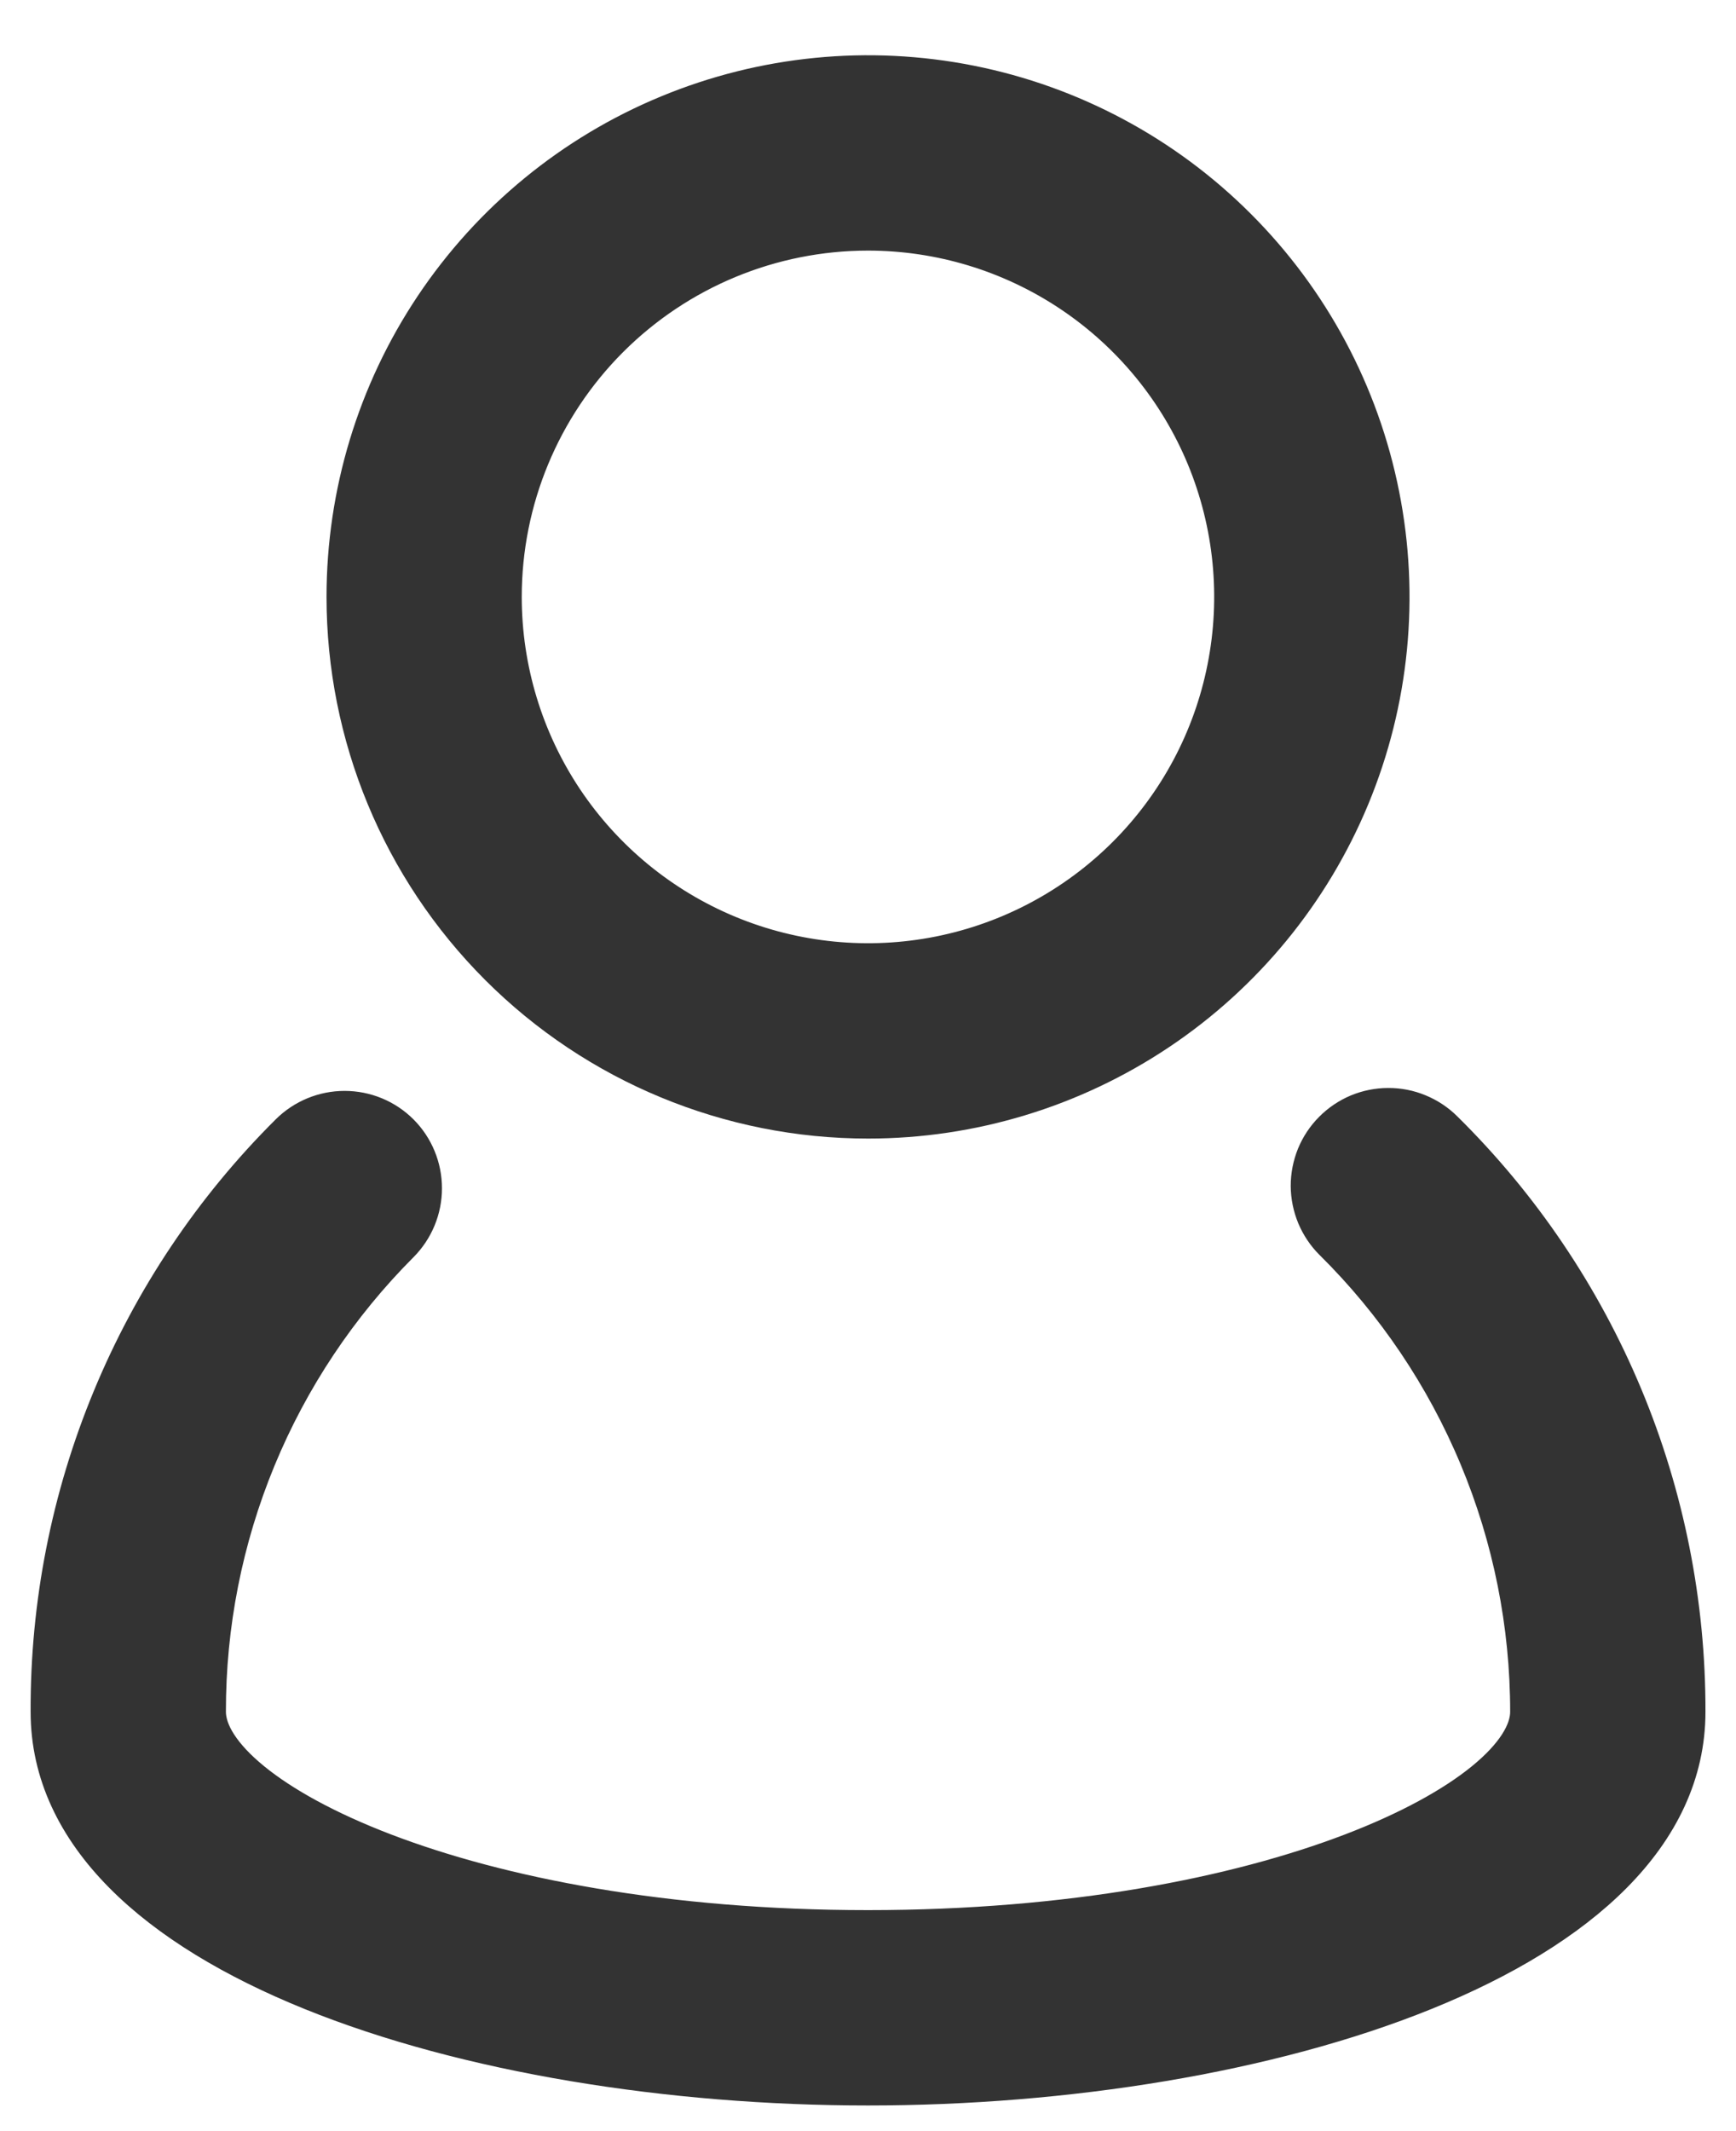
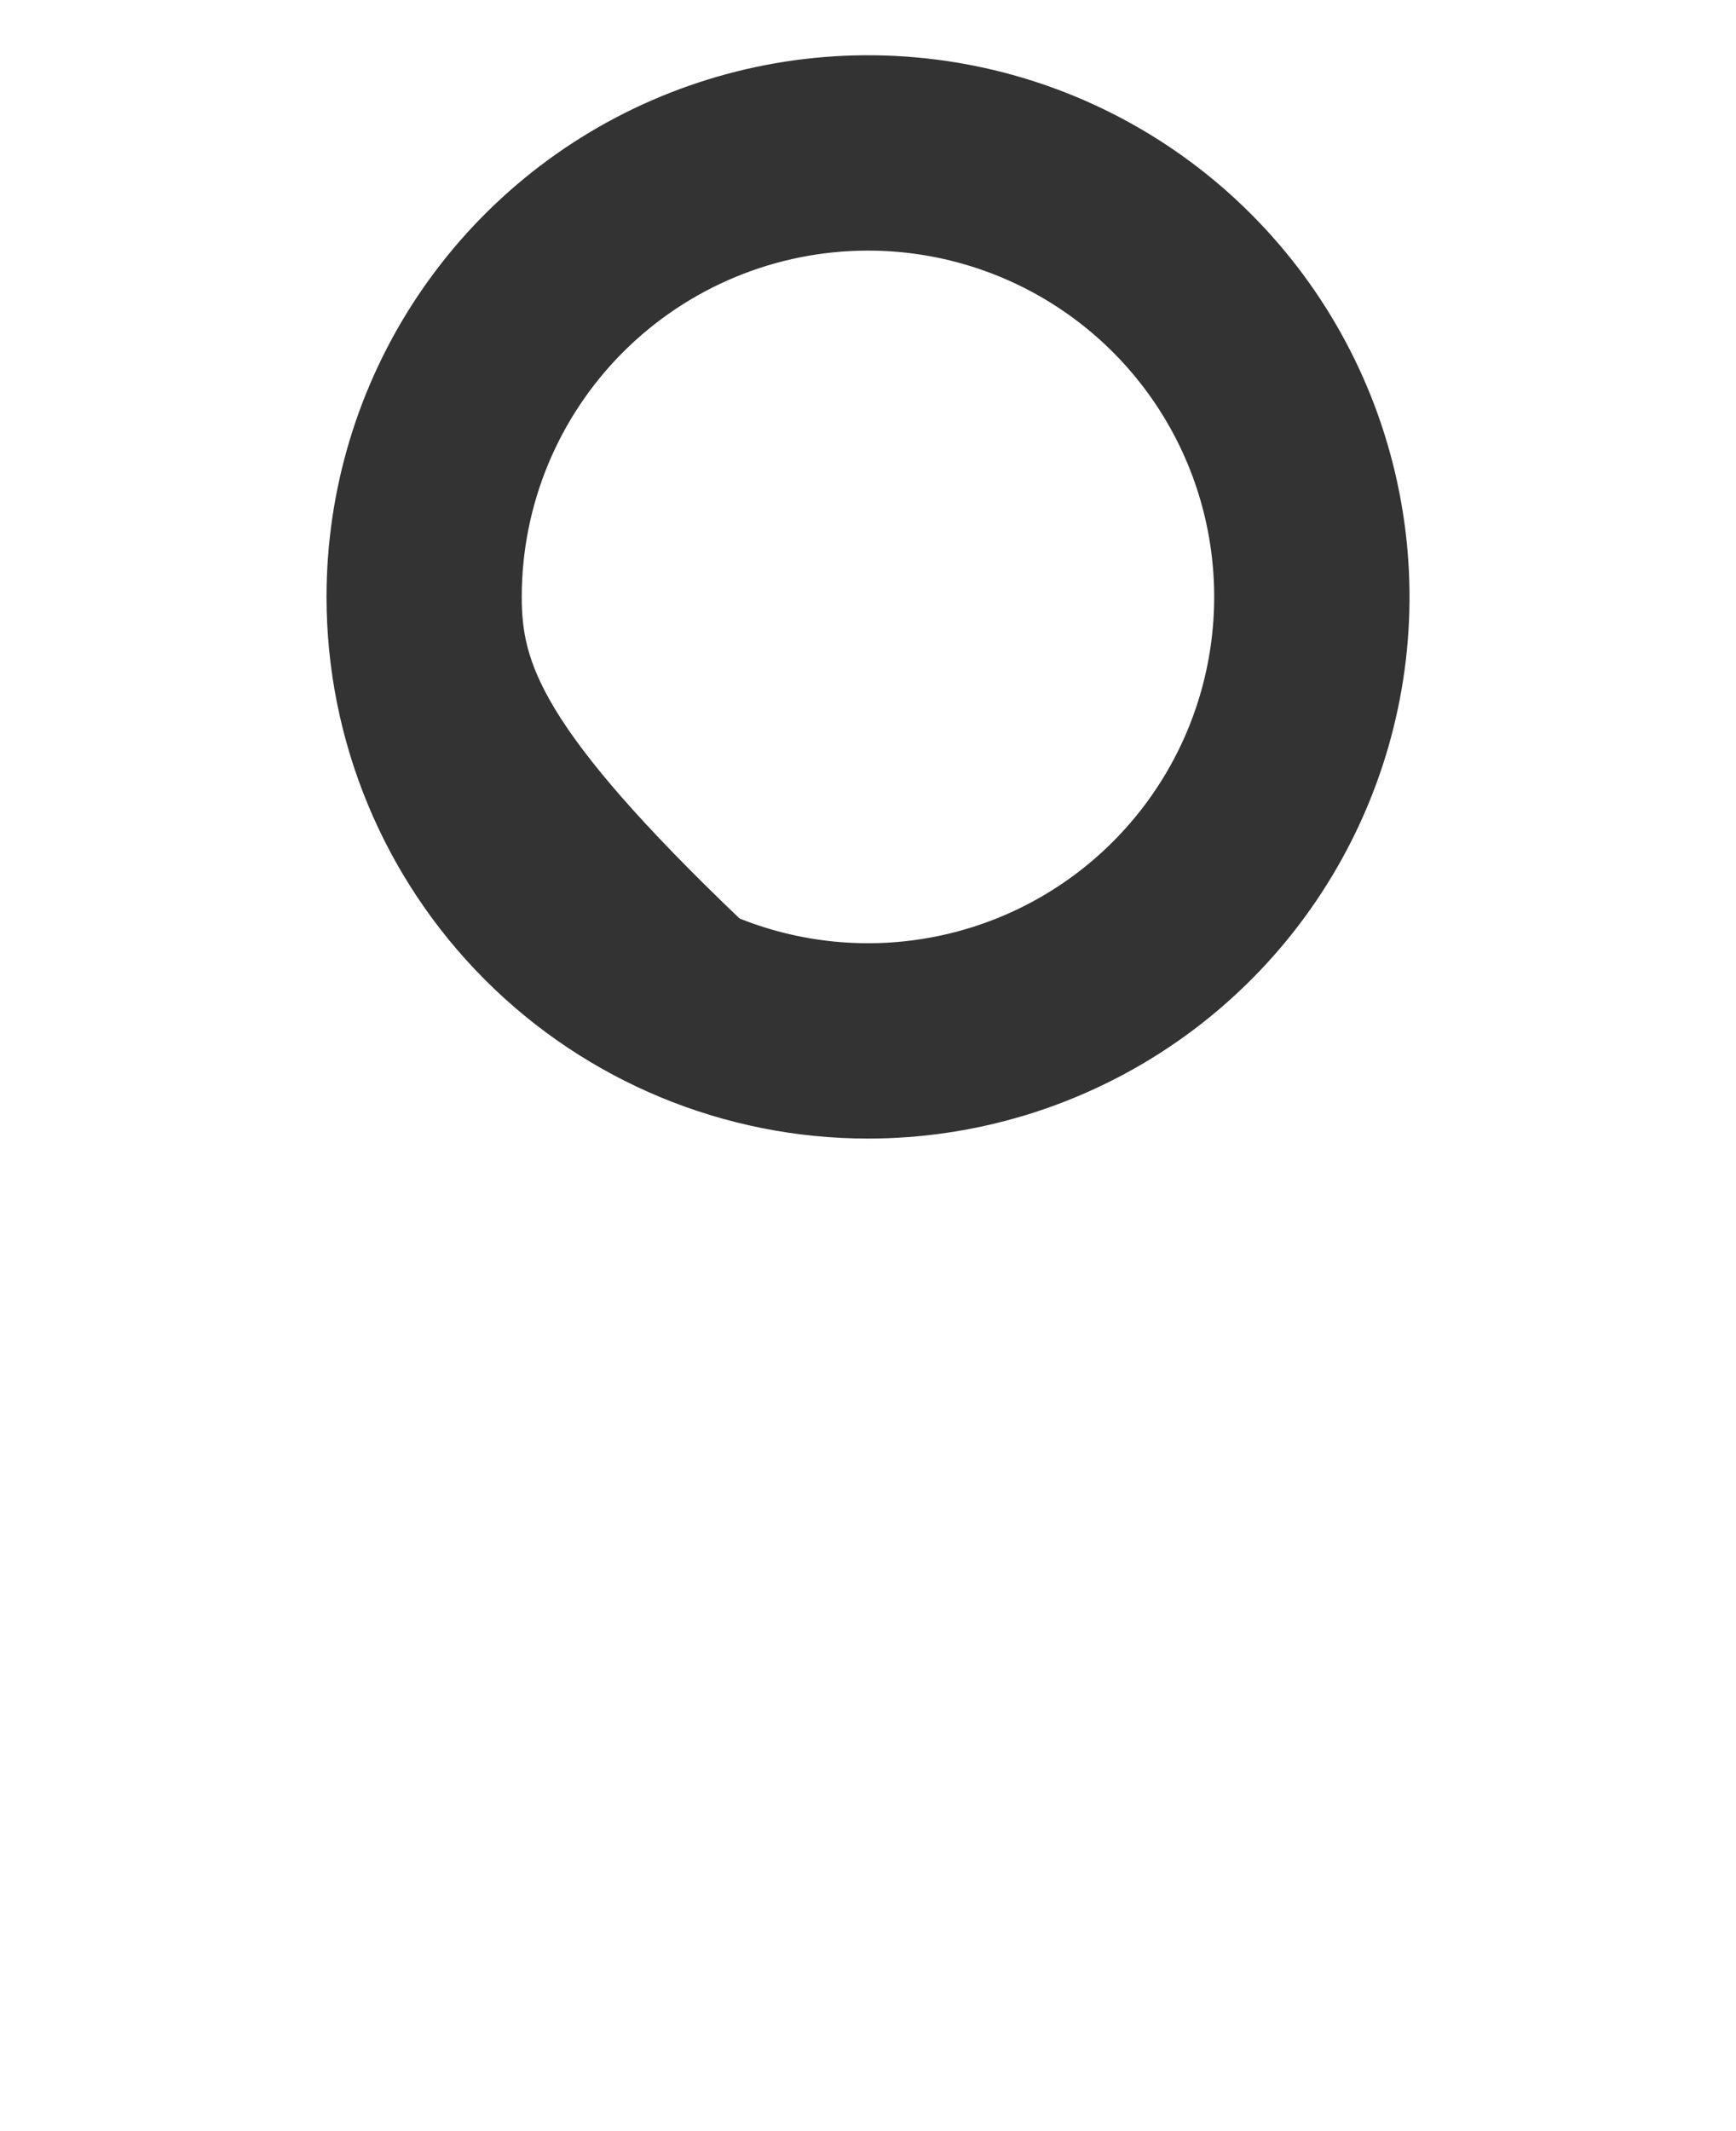
<svg xmlns="http://www.w3.org/2000/svg" width="22" height="27" viewBox="0 0 22 27" fill="none">
-   <path d="M18.256 14.356C18.169 14.269 18.065 14.201 17.951 14.154C17.837 14.107 17.715 14.083 17.592 14.084C17.469 14.084 17.347 14.109 17.233 14.156C17.12 14.204 17.017 14.273 16.93 14.361C16.843 14.448 16.774 14.552 16.727 14.666C16.681 14.78 16.657 14.902 16.657 15.025C16.658 15.148 16.683 15.27 16.73 15.384C16.778 15.497 16.847 15.601 16.934 15.687C17.728 16.472 18.357 17.407 18.787 18.437C19.217 19.466 19.438 20.572 19.438 21.687C19.438 22.831 16.147 24.5 11 24.5C5.853 24.5 2.563 22.831 2.563 21.687C2.561 20.579 2.778 19.481 3.201 18.456C3.624 17.431 4.245 16.5 5.028 15.716C5.203 15.54 5.301 15.302 5.301 15.055C5.301 14.807 5.203 14.569 5.028 14.394C4.853 14.219 4.615 14.121 4.367 14.121C4.12 14.121 3.882 14.219 3.706 14.394C2.745 15.349 1.984 16.486 1.466 17.738C0.947 18.99 0.683 20.332 0.688 21.687C0.688 24.734 6.003 26.375 11 26.375C15.997 26.375 21.313 24.734 21.313 21.687C21.316 20.324 21.048 18.973 20.523 17.714C19.998 16.455 19.228 15.314 18.256 14.356Z" fill="#333333" stroke="#333333" stroke-width="0.6" />
-   <path d="M11 14.125C12.298 14.125 13.567 13.74 14.646 13.019C15.725 12.298 16.566 11.273 17.063 10.074C17.56 8.875 17.69 7.555 17.436 6.282C17.183 5.009 16.558 3.84 15.64 2.922C14.723 2.004 13.553 1.379 12.28 1.126C11.007 0.873 9.688 1.003 8.489 1.5C7.29 1.996 6.265 2.837 5.543 3.917C4.822 4.996 4.438 6.265 4.438 7.562C4.438 9.303 5.129 10.972 6.36 12.203C7.59 13.434 9.26 14.125 11 14.125ZM11 2.875C11.927 2.875 12.833 3.15 13.604 3.665C14.375 4.18 14.976 4.912 15.331 5.769C15.685 6.625 15.778 7.568 15.597 8.477C15.417 9.386 14.97 10.222 14.315 10.877C13.659 11.533 12.824 11.979 11.915 12.16C11.005 12.341 10.063 12.248 9.206 11.893C8.35 11.538 7.618 10.938 7.102 10.167C6.587 9.396 6.312 8.49 6.312 7.562C6.312 6.319 6.806 5.127 7.685 4.248C8.565 3.369 9.757 2.875 11 2.875Z" fill="#333333" stroke="#333333" stroke-width="0.6" />
+   <path d="M11 14.125C12.298 14.125 13.567 13.74 14.646 13.019C15.725 12.298 16.566 11.273 17.063 10.074C17.56 8.875 17.69 7.555 17.436 6.282C17.183 5.009 16.558 3.84 15.64 2.922C14.723 2.004 13.553 1.379 12.28 1.126C11.007 0.873 9.688 1.003 8.489 1.5C7.29 1.996 6.265 2.837 5.543 3.917C4.822 4.996 4.438 6.265 4.438 7.562C4.438 9.303 5.129 10.972 6.36 12.203C7.59 13.434 9.26 14.125 11 14.125ZM11 2.875C11.927 2.875 12.833 3.15 13.604 3.665C14.375 4.18 14.976 4.912 15.331 5.769C15.685 6.625 15.778 7.568 15.597 8.477C15.417 9.386 14.97 10.222 14.315 10.877C13.659 11.533 12.824 11.979 11.915 12.16C11.005 12.341 10.063 12.248 9.206 11.893C6.587 9.396 6.312 8.49 6.312 7.562C6.312 6.319 6.806 5.127 7.685 4.248C8.565 3.369 9.757 2.875 11 2.875Z" fill="#333333" stroke="#333333" stroke-width="0.6" />
</svg>